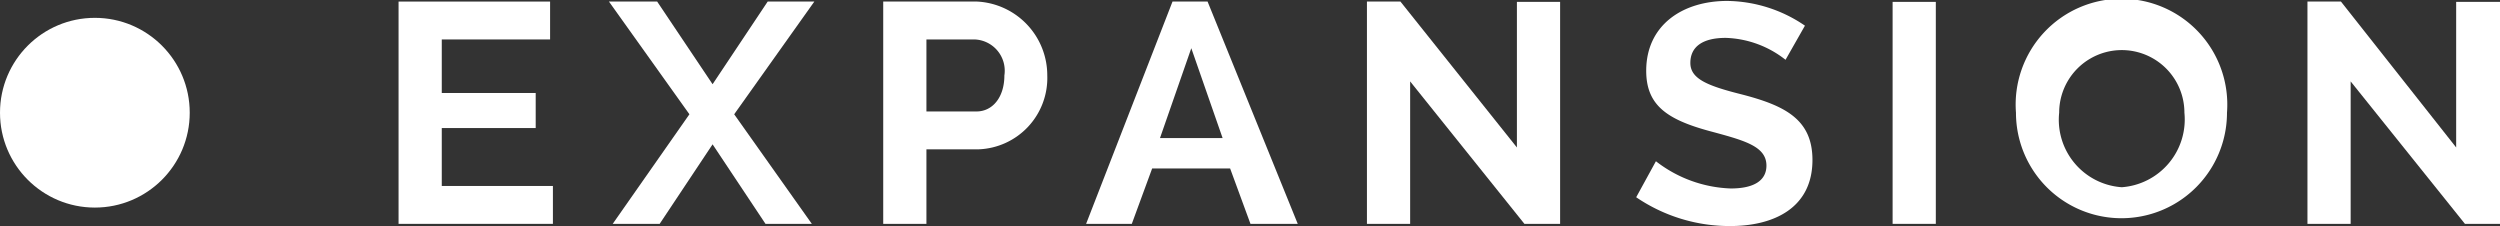
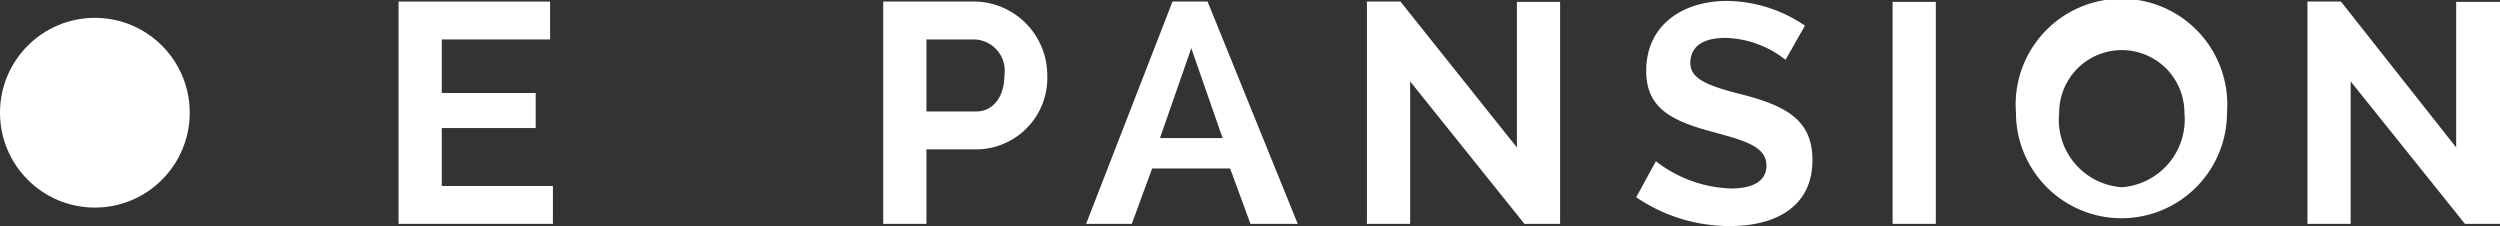
<svg xmlns="http://www.w3.org/2000/svg" id="Layer_1" data-name="Layer 1" viewBox="0 0 79.85 7.23">
  <rect x="0" y="0" width="79.85" height="7.23" fill="#333333" stroke="none" />
  <defs>
    <style>.cls-1{fill:#fff;}</style>
  </defs>
  <title>find-truth-graphic-word-expansion</title>
  <path class="cls-1" d="M20.21,7.79V9H15.28V1.9h4.84V3.11H16.66V4.82h3V5.94h-3V7.79Z" transform="translate(-2.55 -1.85)" />
-   <path class="cls-1" d="M23.54,1.9l1.77,2.64L27.07,1.9h1.49L26,5.5,28.48,9H27L25.31,6.46,23.62,9h-1.5l2.45-3.5L22,1.9Z" transform="translate(-2.55 -1.85)" />
  <path class="cls-1" d="M30.76,9V1.9h3A2.36,2.36,0,0,1,36,4.26a2.28,2.28,0,0,1-2.21,2.36H32.14V9Zm1.38-3.59h1.6c.51,0,.89-.45.89-1.15a1,1,0,0,0-.95-1.15H32.14Z" transform="translate(-2.55 -1.85)" />
  <path class="cls-1" d="M37.24,9,40,1.9h1.12L44,9H42.49l-.65-1.77H39.35L38.7,9ZM40.6,3.39l-1,2.87h2Z" transform="translate(-2.55 -1.85)" />
  <path class="cls-1" d="M47.59,4.45V9H46.21V1.9h1.07L51,6.56V1.91h1.38V9H51.24Z" transform="translate(-2.55 -1.85)" />
  <path class="cls-1" d="M59.58,3.76a3.24,3.24,0,0,0-1.91-.7c-.75,0-1.13.29-1.13.8s.55.73,1.62,1c1.4.36,2.28.8,2.28,2.1,0,1.53-1.23,2.11-2.63,2.11a5.3,5.3,0,0,1-3-.92L55.44,7a4.12,4.12,0,0,0,2.39.87c.75,0,1.14-.26,1.14-.73,0-.63-.73-.81-1.84-1.11-1.35-.37-2-.83-2-1.92,0-1.45,1.15-2.23,2.59-2.23a4.48,4.48,0,0,1,2.48.79Z" transform="translate(-2.55 -1.85)" />
  <path class="cls-1" d="M63,9V1.91h1.38V9Z" transform="translate(-2.55 -1.85)" />
  <path class="cls-1" d="M66.94,5.45a3.38,3.38,0,1,1,6.74,0,3.37,3.37,0,1,1-6.74,0Zm3.38,2.38a2.17,2.17,0,0,0,2-2.38,2,2,0,1,0-4,0A2.16,2.16,0,0,0,70.32,7.83Z" transform="translate(-2.55 -1.85)" />
  <path class="cls-1" d="M77.63,4.45V9H76.25V1.9h1.07L81,6.56V1.91H82.4V9H81.28Z" transform="translate(-2.55 -1.85)" />
  <circle class="cls-1" cx="3.03" cy="3.6" r="3.03" />
</svg>